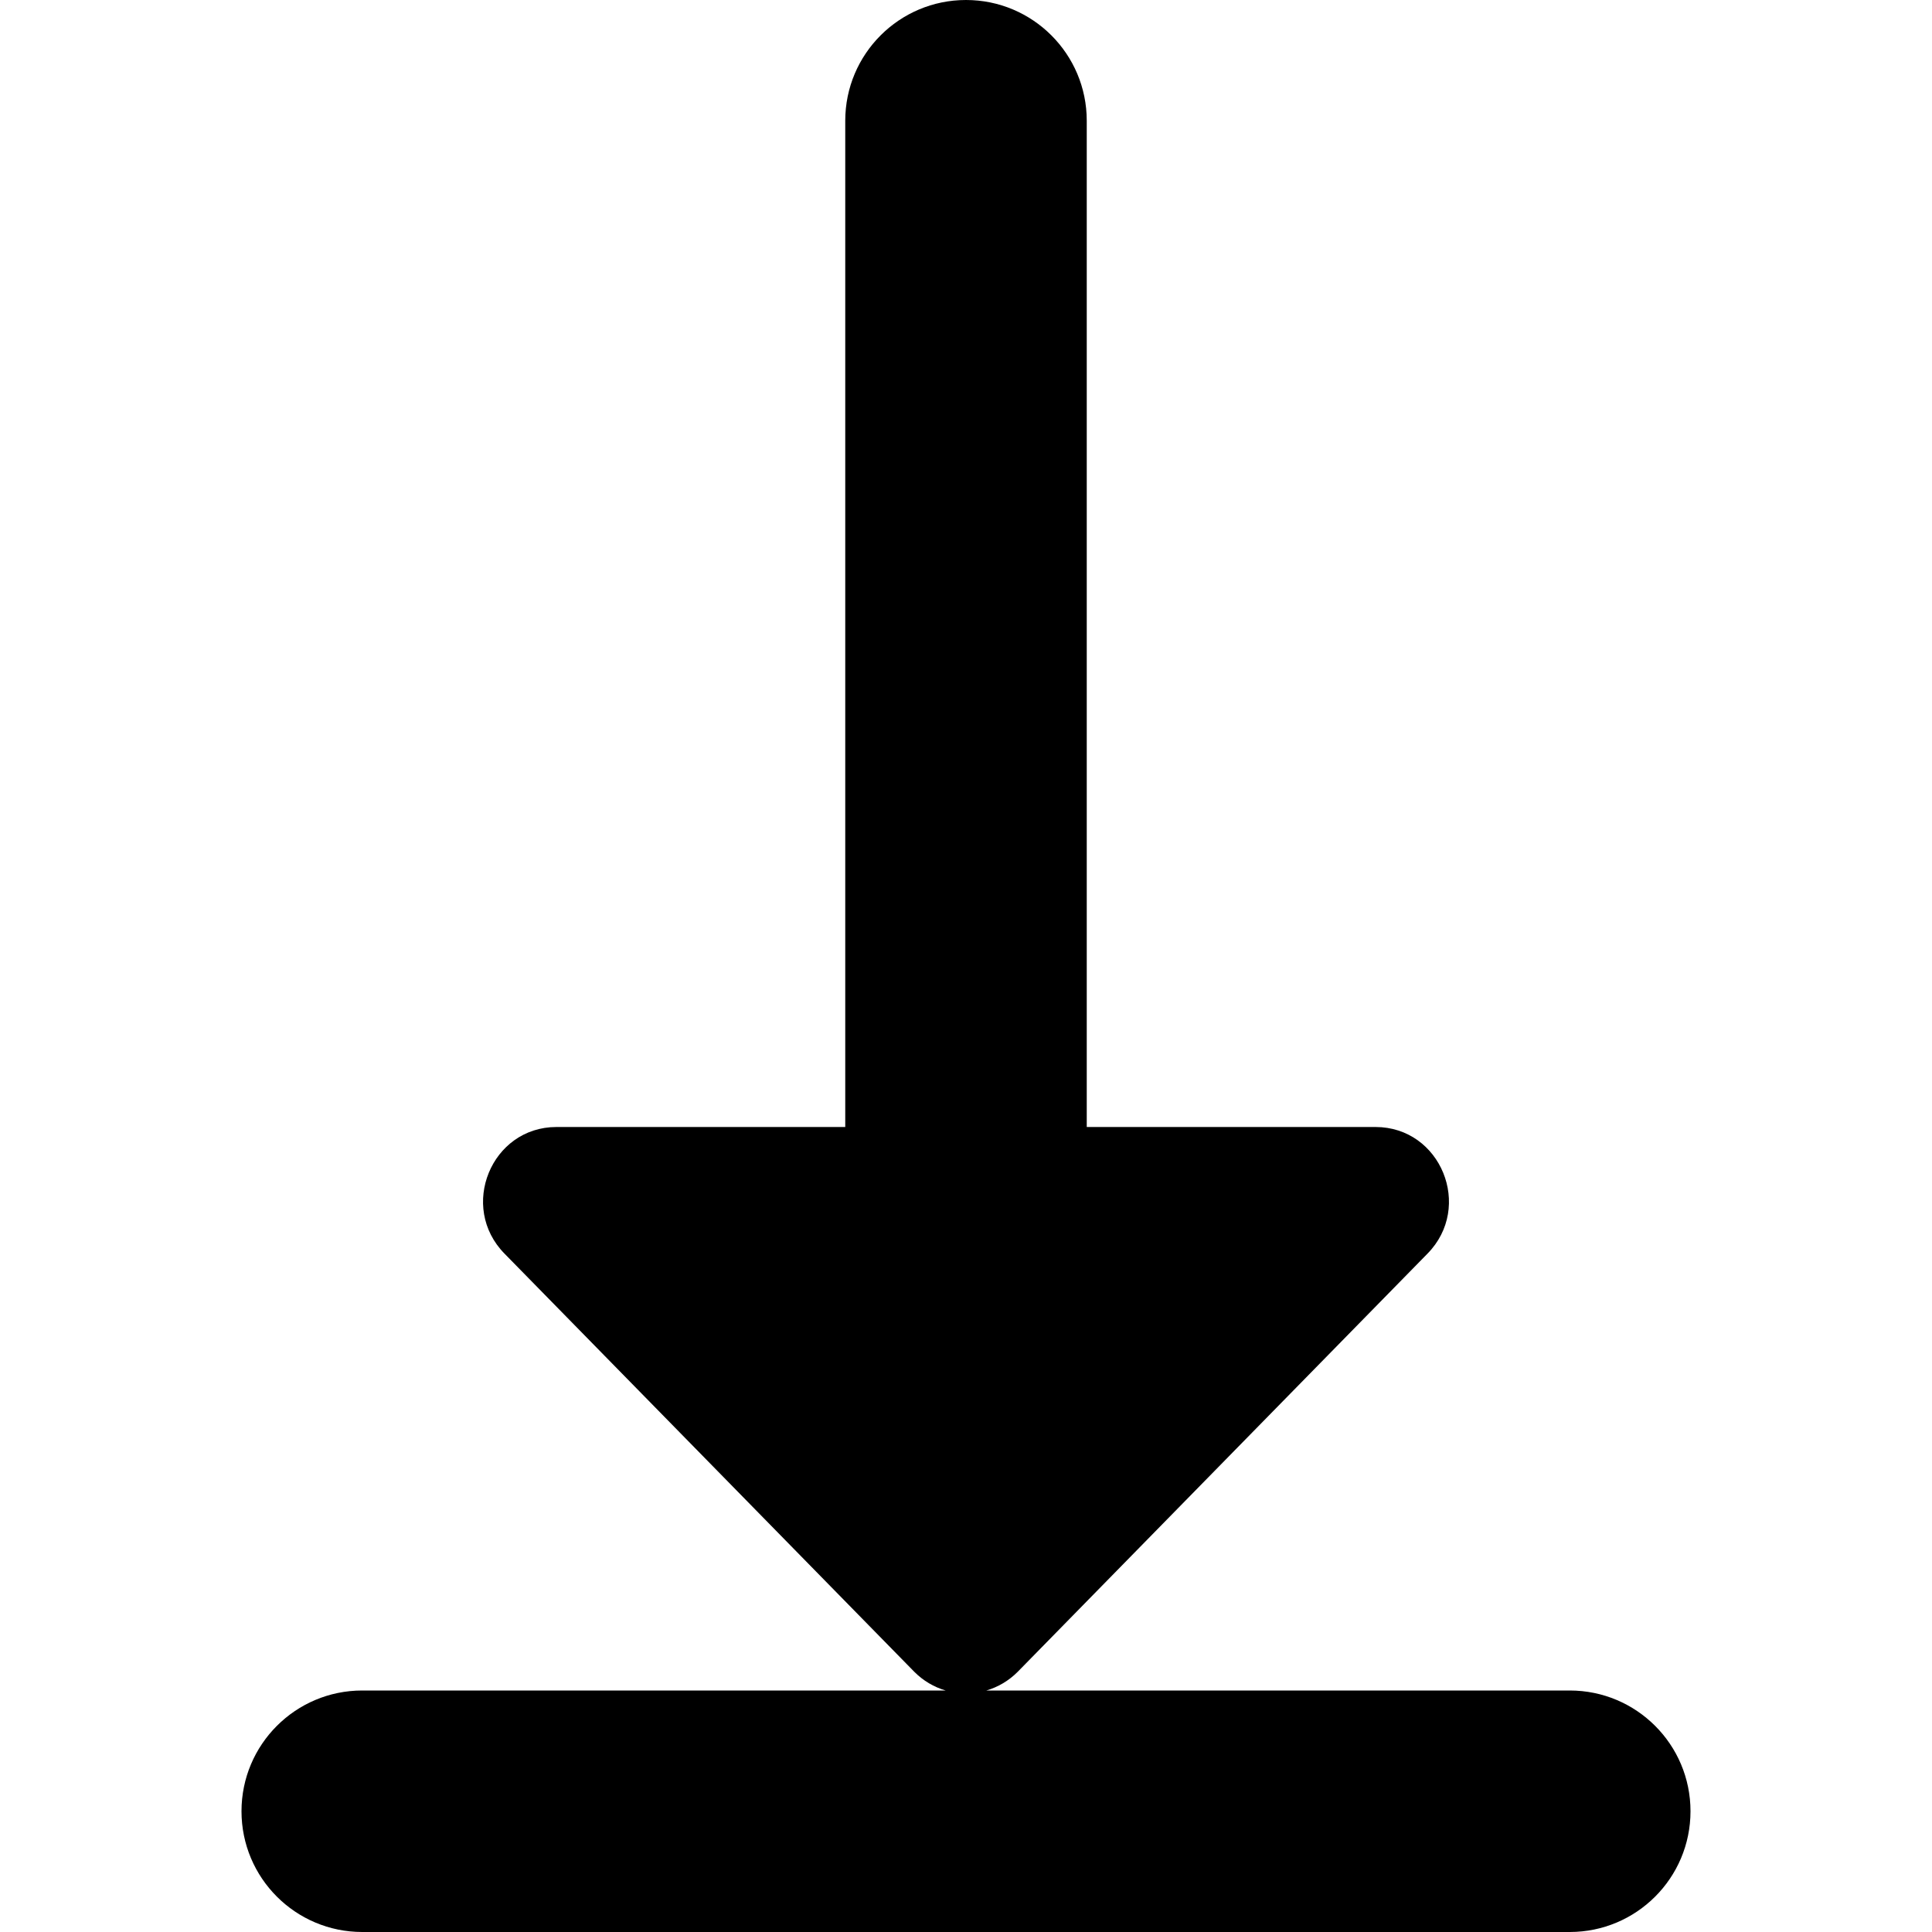
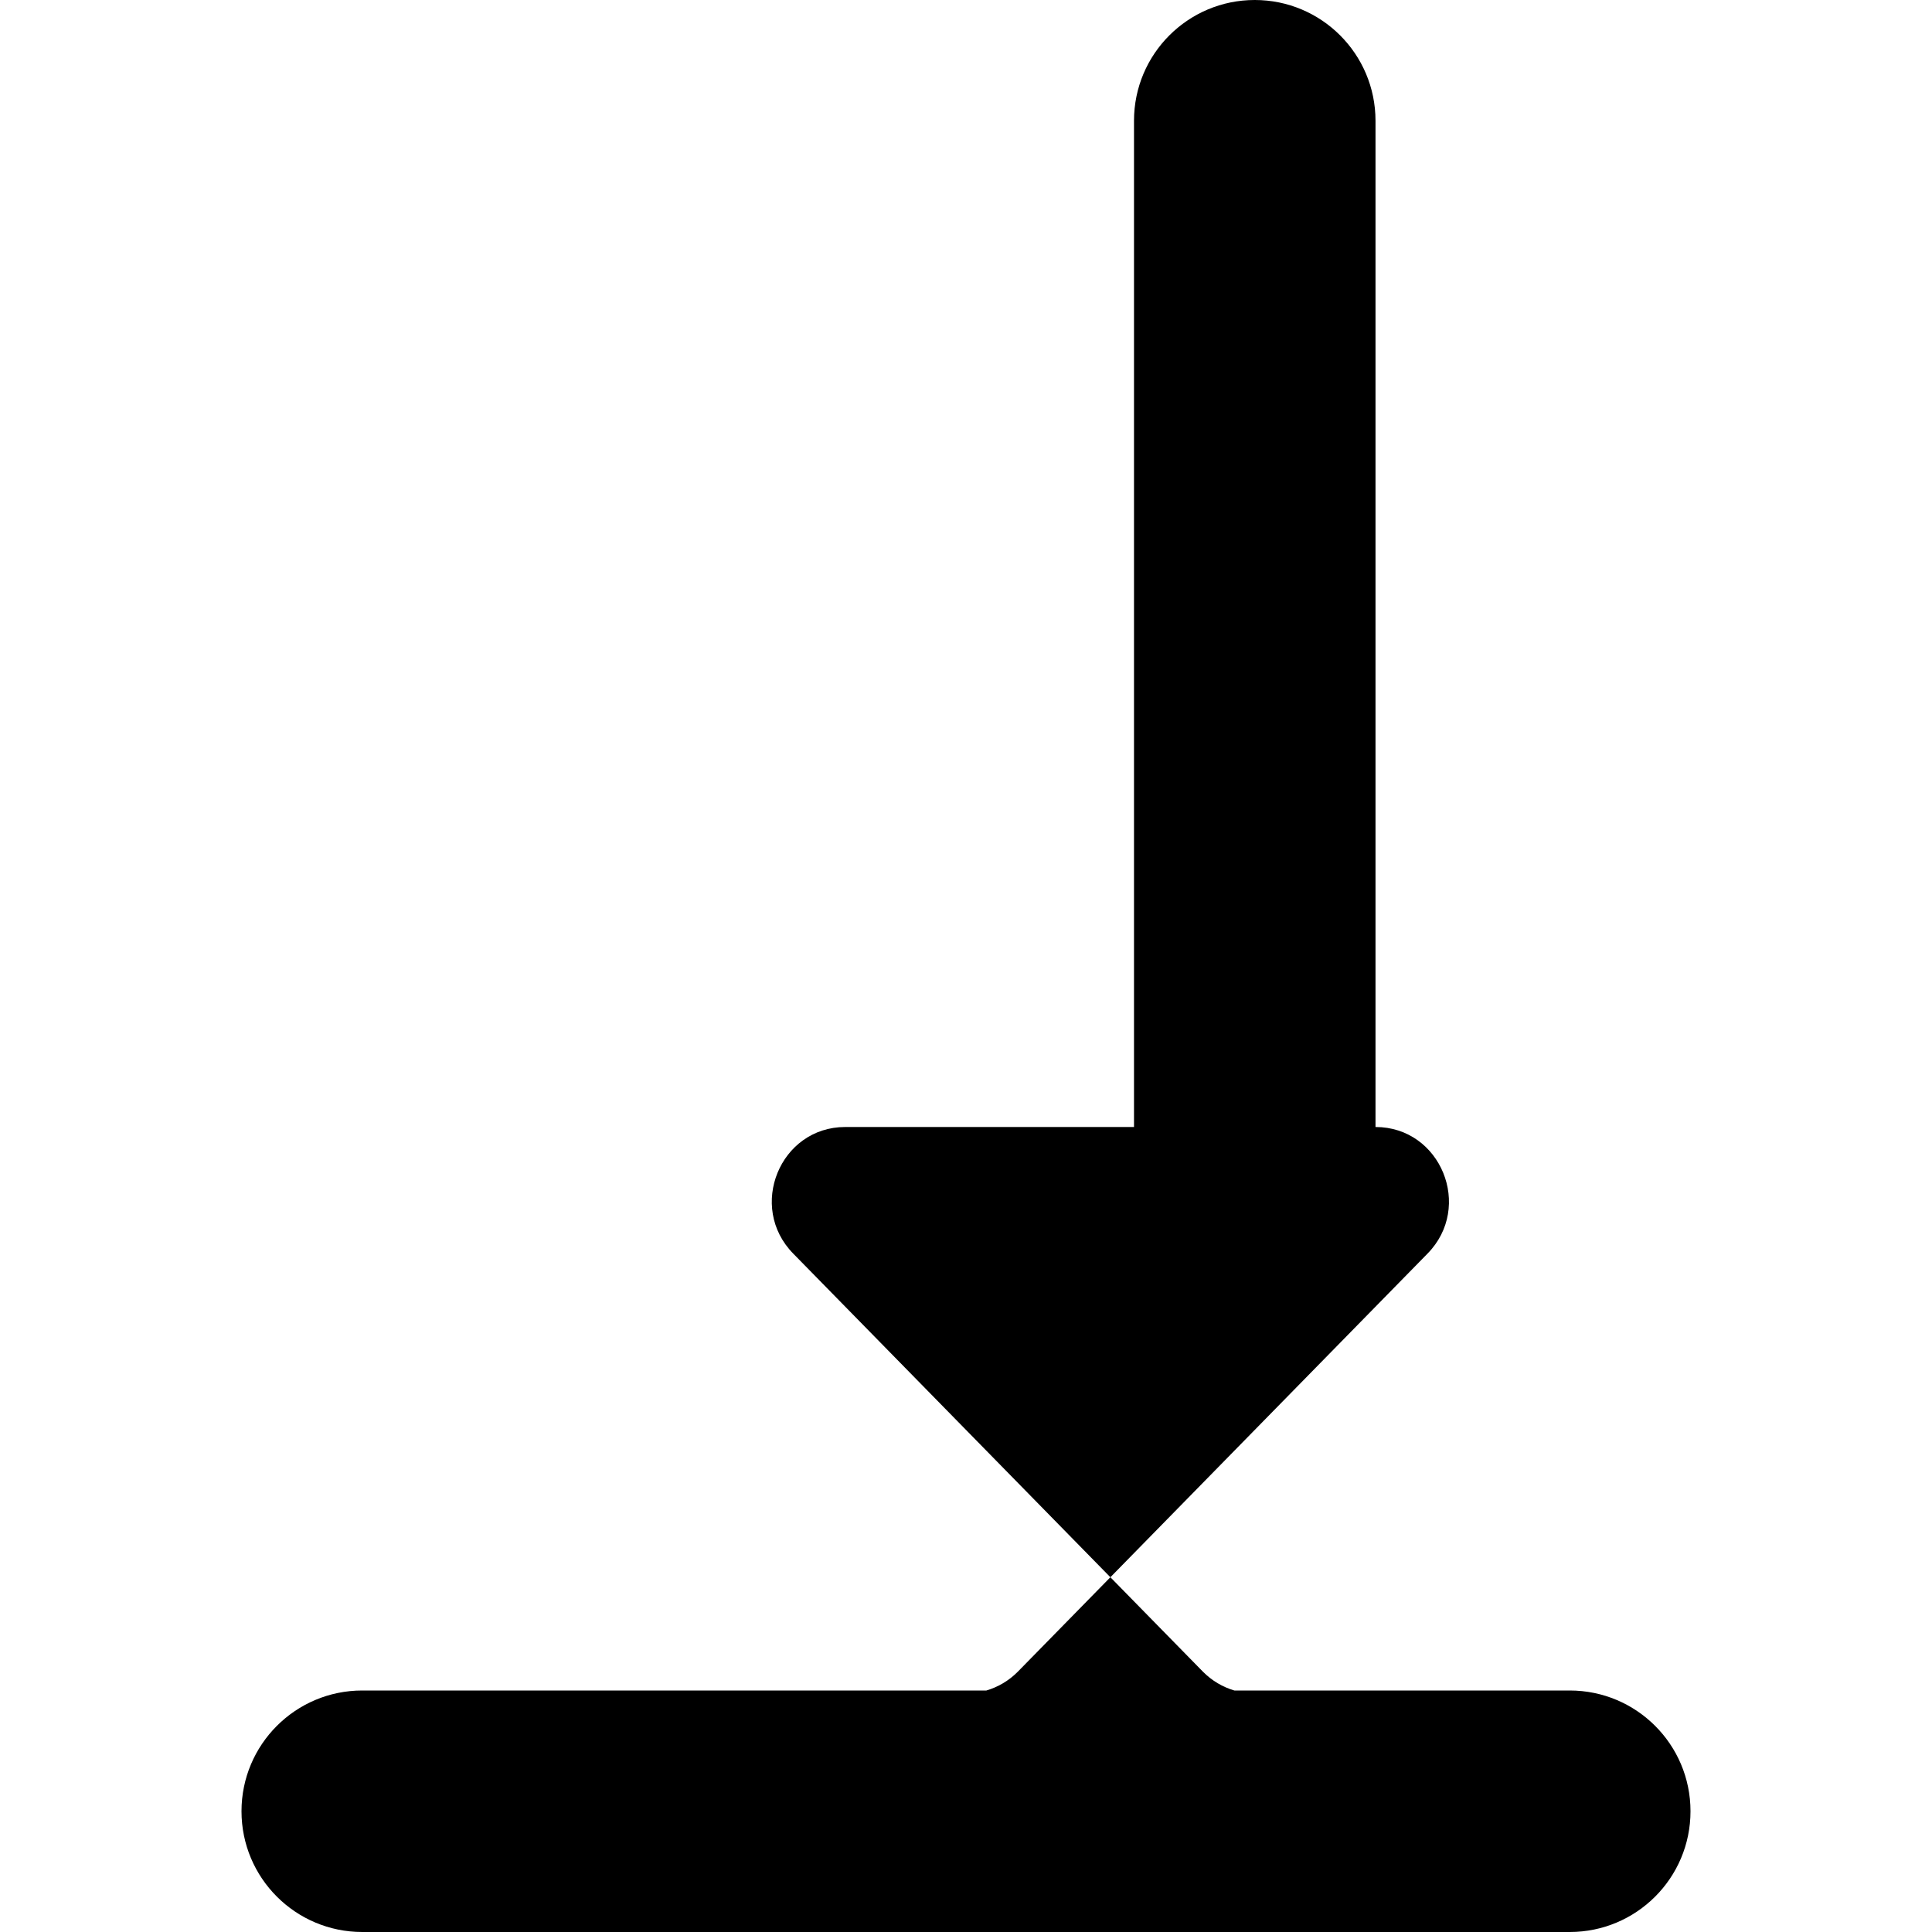
<svg xmlns="http://www.w3.org/2000/svg" id="Layer_1" data-name="Layer 1" viewBox="0 0 24 24" width="512" height="512">
-   <path d="M19.5,21h-7.247c.143-.042,.278-.12,.391-.234l5.087-5.191c.574-.581,.167-1.575-.644-1.575h-3.587V1.5c0-.829-.672-1.5-1.5-1.5s-1.5,.671-1.5,1.5V14h-3.587c-.811,0-1.218,.994-.644,1.575l5.087,5.191c.113,.114,.248,.192,.391,.234H4.5c-.828,0-1.5,.671-1.5,1.5s.672,1.5,1.5,1.5h15c.828,0,1.5-.671,1.5-1.5s-.672-1.5-1.5-1.5Z" />
+   <path d="M19.5,21h-7.247c.143-.042,.278-.12,.391-.234l5.087-5.191c.574-.581,.167-1.575-.644-1.575V1.5c0-.829-.672-1.5-1.5-1.5s-1.5,.671-1.5,1.5V14h-3.587c-.811,0-1.218,.994-.644,1.575l5.087,5.191c.113,.114,.248,.192,.391,.234H4.5c-.828,0-1.5,.671-1.5,1.5s.672,1.5,1.5,1.5h15c.828,0,1.5-.671,1.5-1.5s-.672-1.5-1.5-1.5Z" />
</svg>